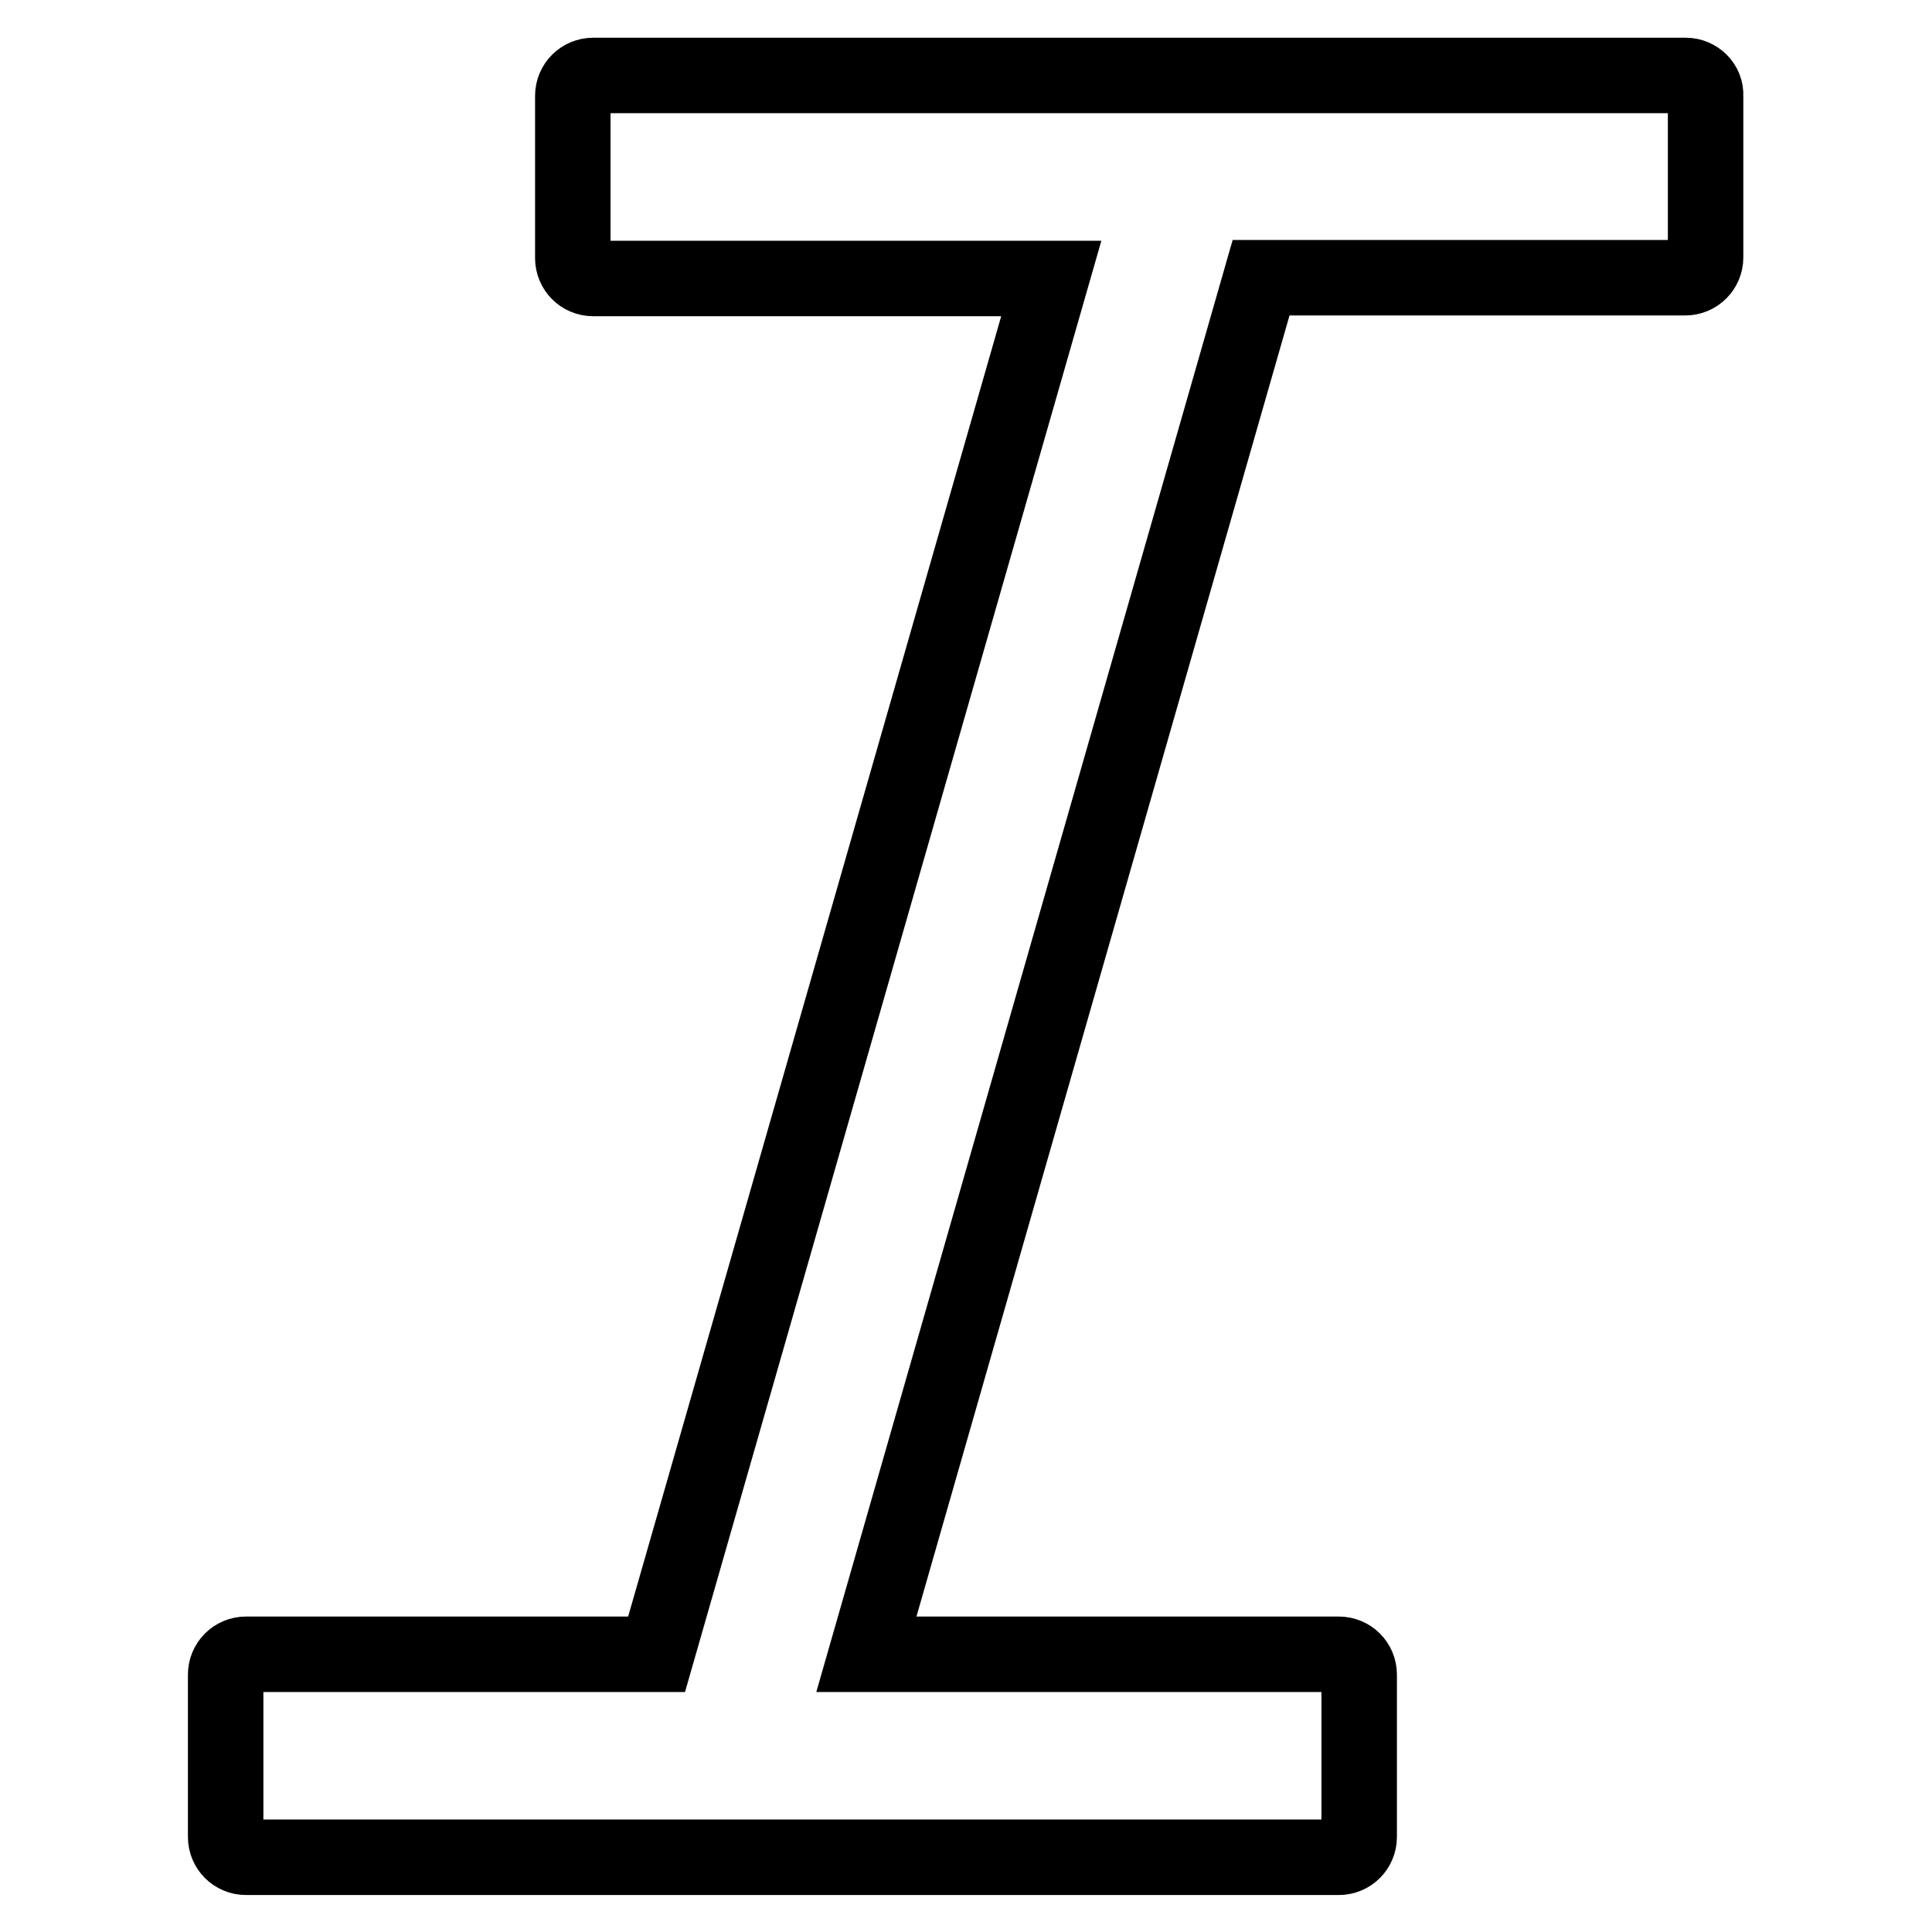
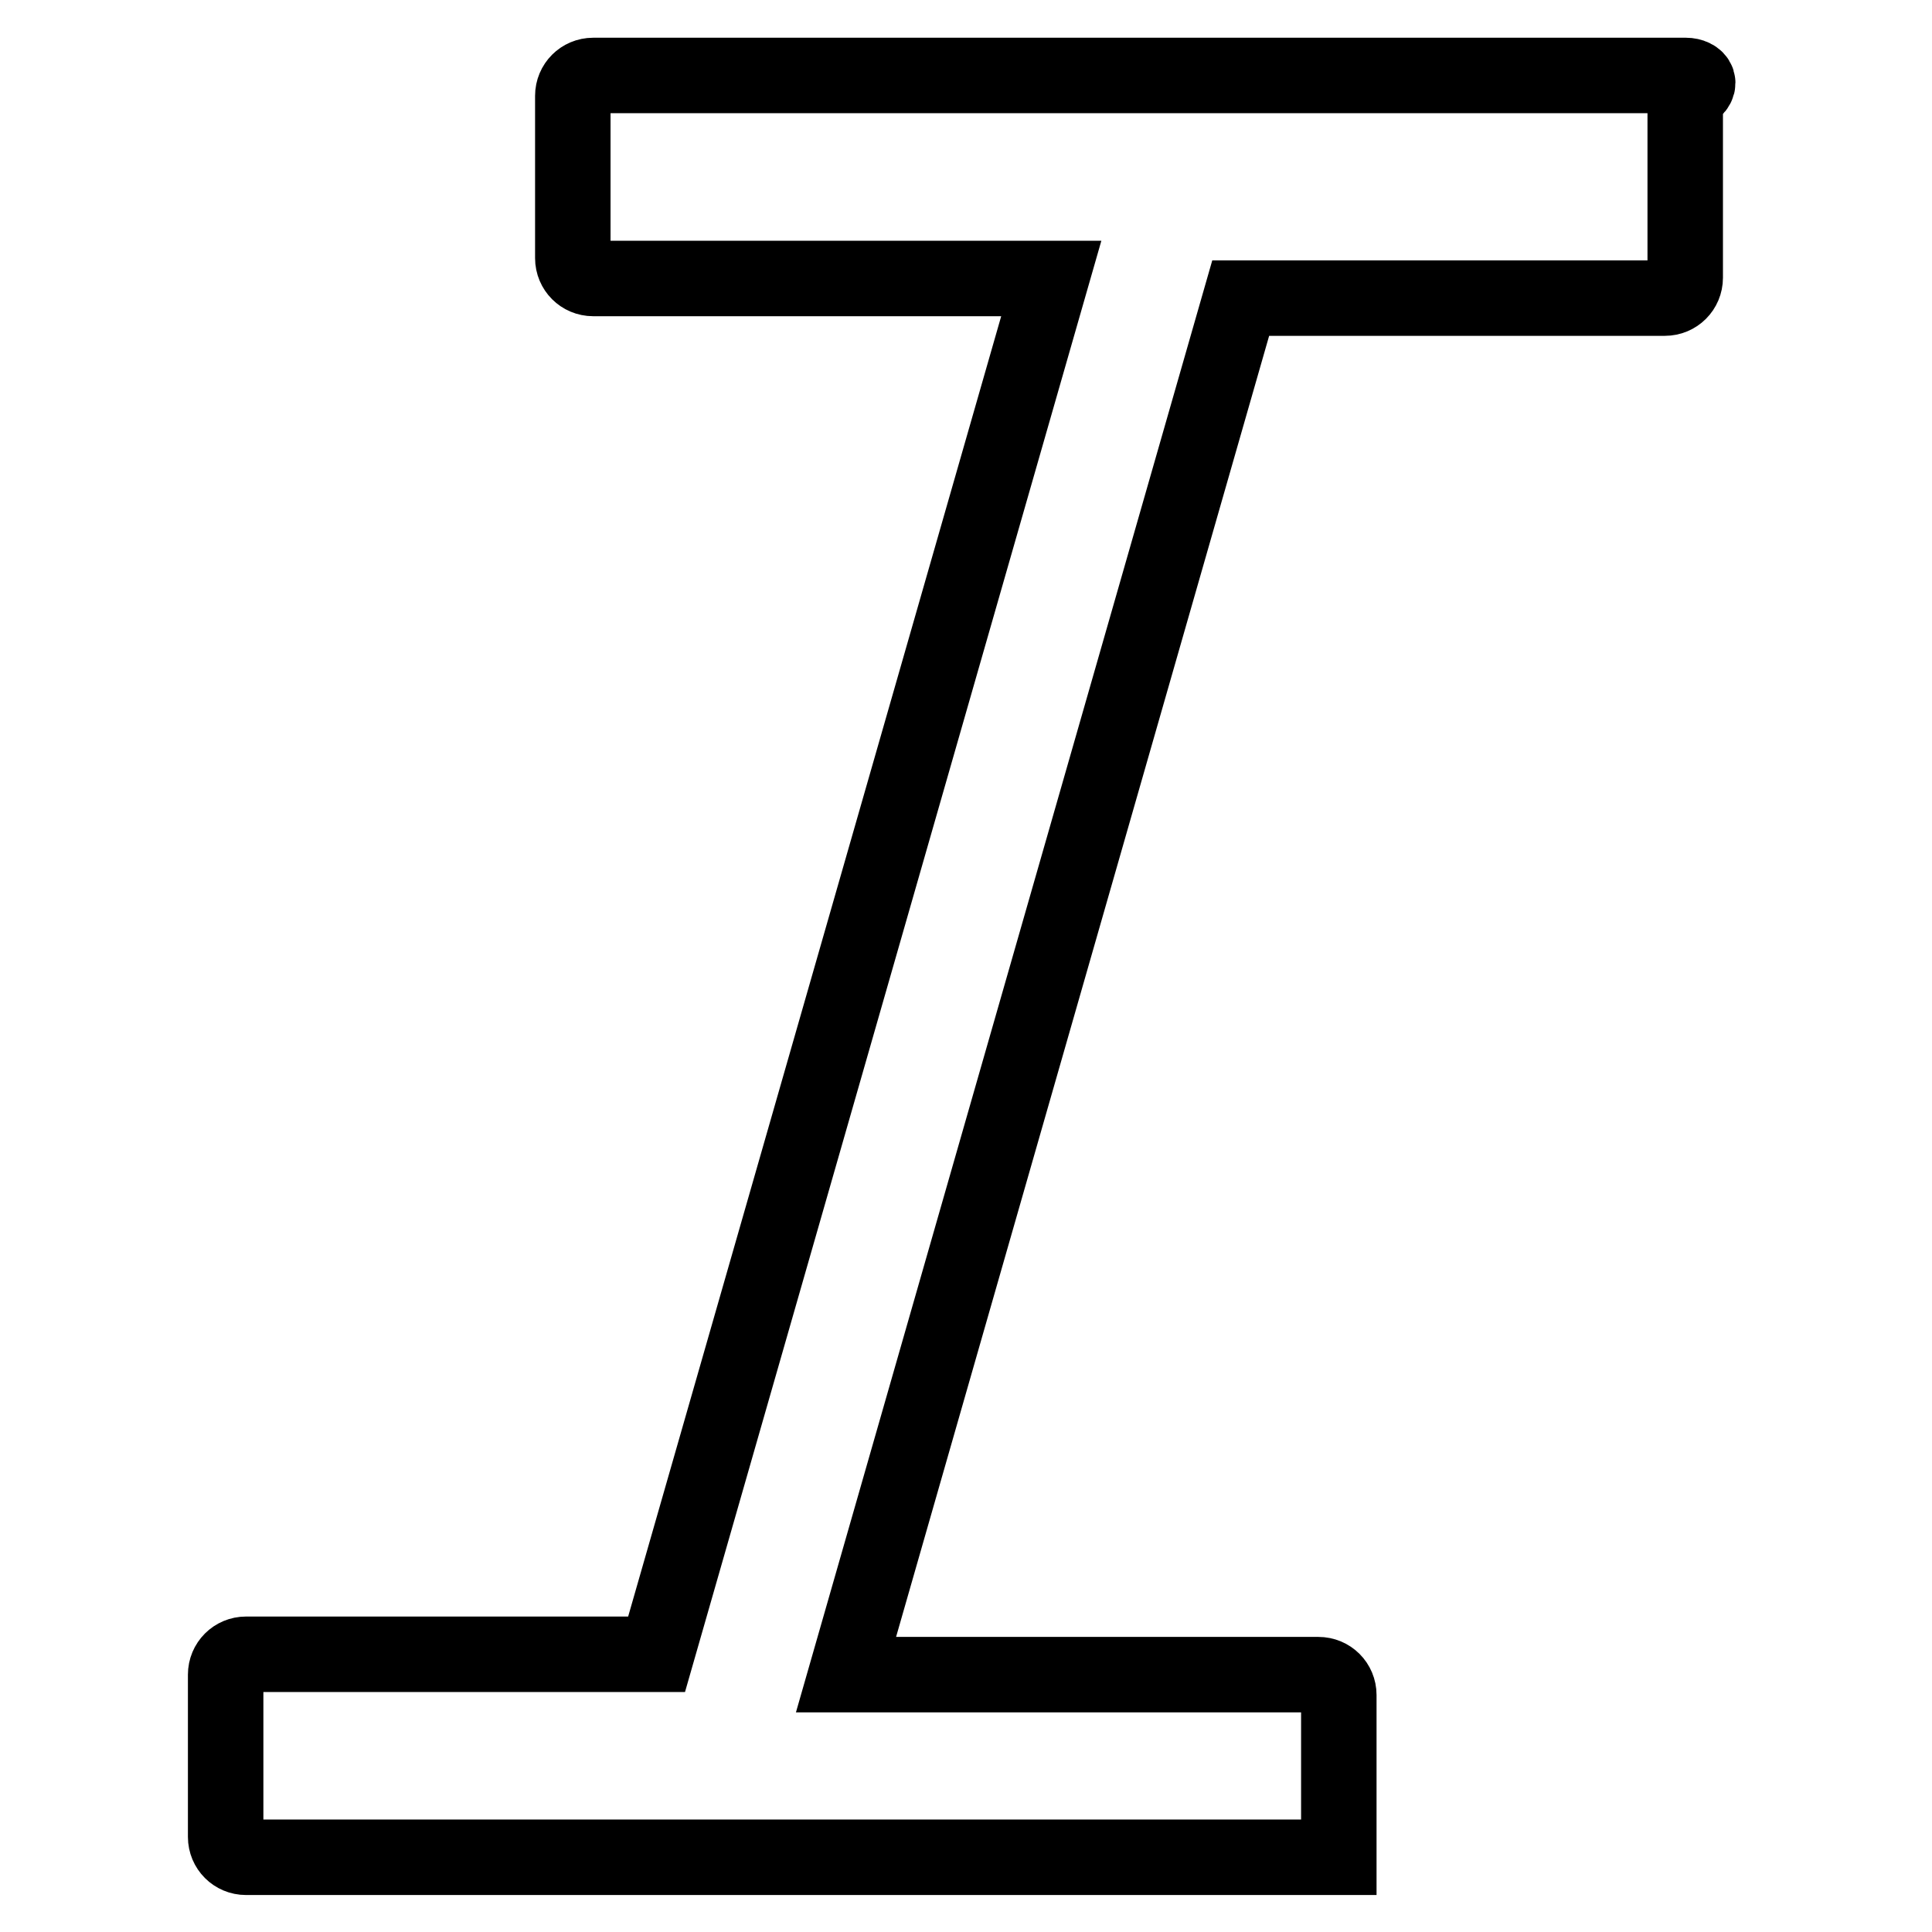
<svg xmlns="http://www.w3.org/2000/svg" version="1.1" x="0px" y="0px" viewBox="0 0 256 256" enable-background="new 0 0 256 256" xml:space="preserve">
  <g>
-     <path stroke-width="10" fill-opacity="0" stroke="#000000" d="M223.4,10H78.6c-1.5,0-2.7,1.2-2.7,2.7v21.5c0,1.5,1.2,2.7,2.7,2.7h60.7L87,219.2H32.6 c-1.5,0-2.7,1.2-2.7,2.7v21.5c0,1.5,1.2,2.7,2.7,2.7h144.8c1.5,0,2.7-1.2,2.7-2.7v-21.5c0-1.5-1.2-2.7-2.7-2.7h-62.6l52.3-182.4 h56.2c1.5,0,2.7-1.2,2.7-2.7V12.7C226.1,11.2,224.8,10,223.4,10z" />
+     <path stroke-width="10" fill-opacity="0" stroke="#000000" d="M223.4,10H78.6c-1.5,0-2.7,1.2-2.7,2.7v21.5c0,1.5,1.2,2.7,2.7,2.7h60.7L87,219.2H32.6 c-1.5,0-2.7,1.2-2.7,2.7v21.5c0,1.5,1.2,2.7,2.7,2.7h144.8v-21.5c0-1.5-1.2-2.7-2.7-2.7h-62.6l52.3-182.4 h56.2c1.5,0,2.7-1.2,2.7-2.7V12.7C226.1,11.2,224.8,10,223.4,10z" />
  </g>
</svg>